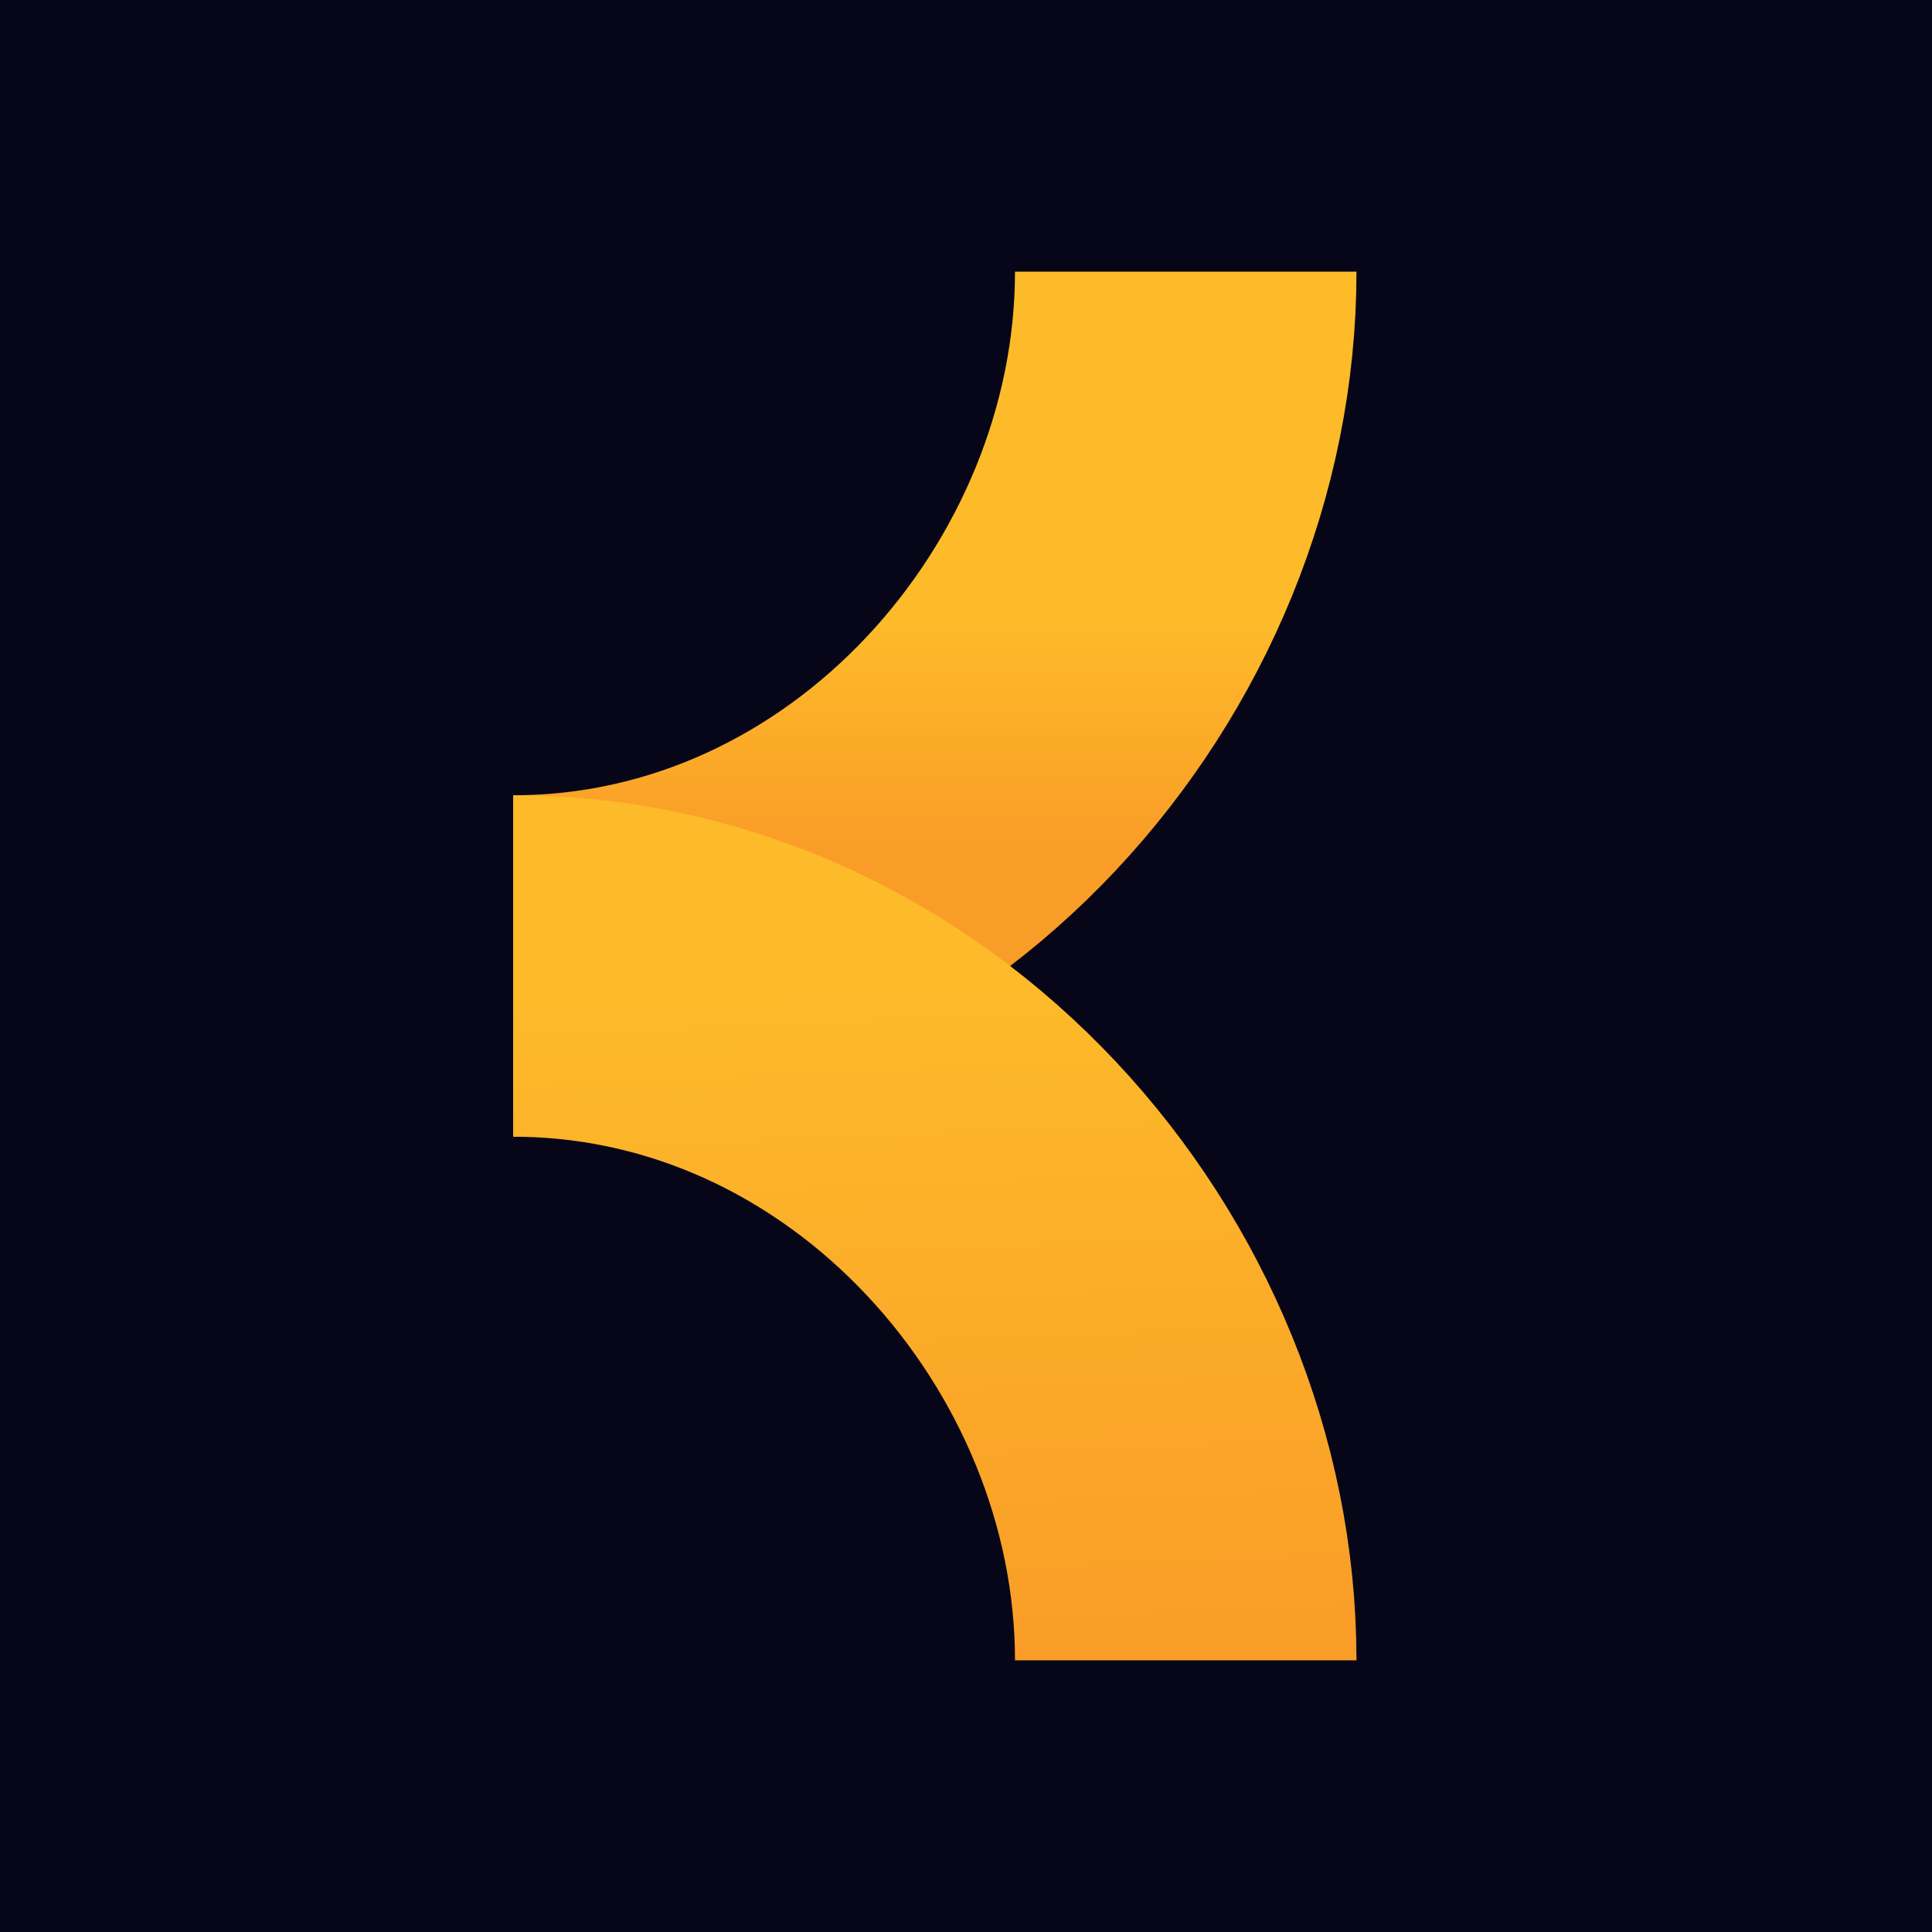
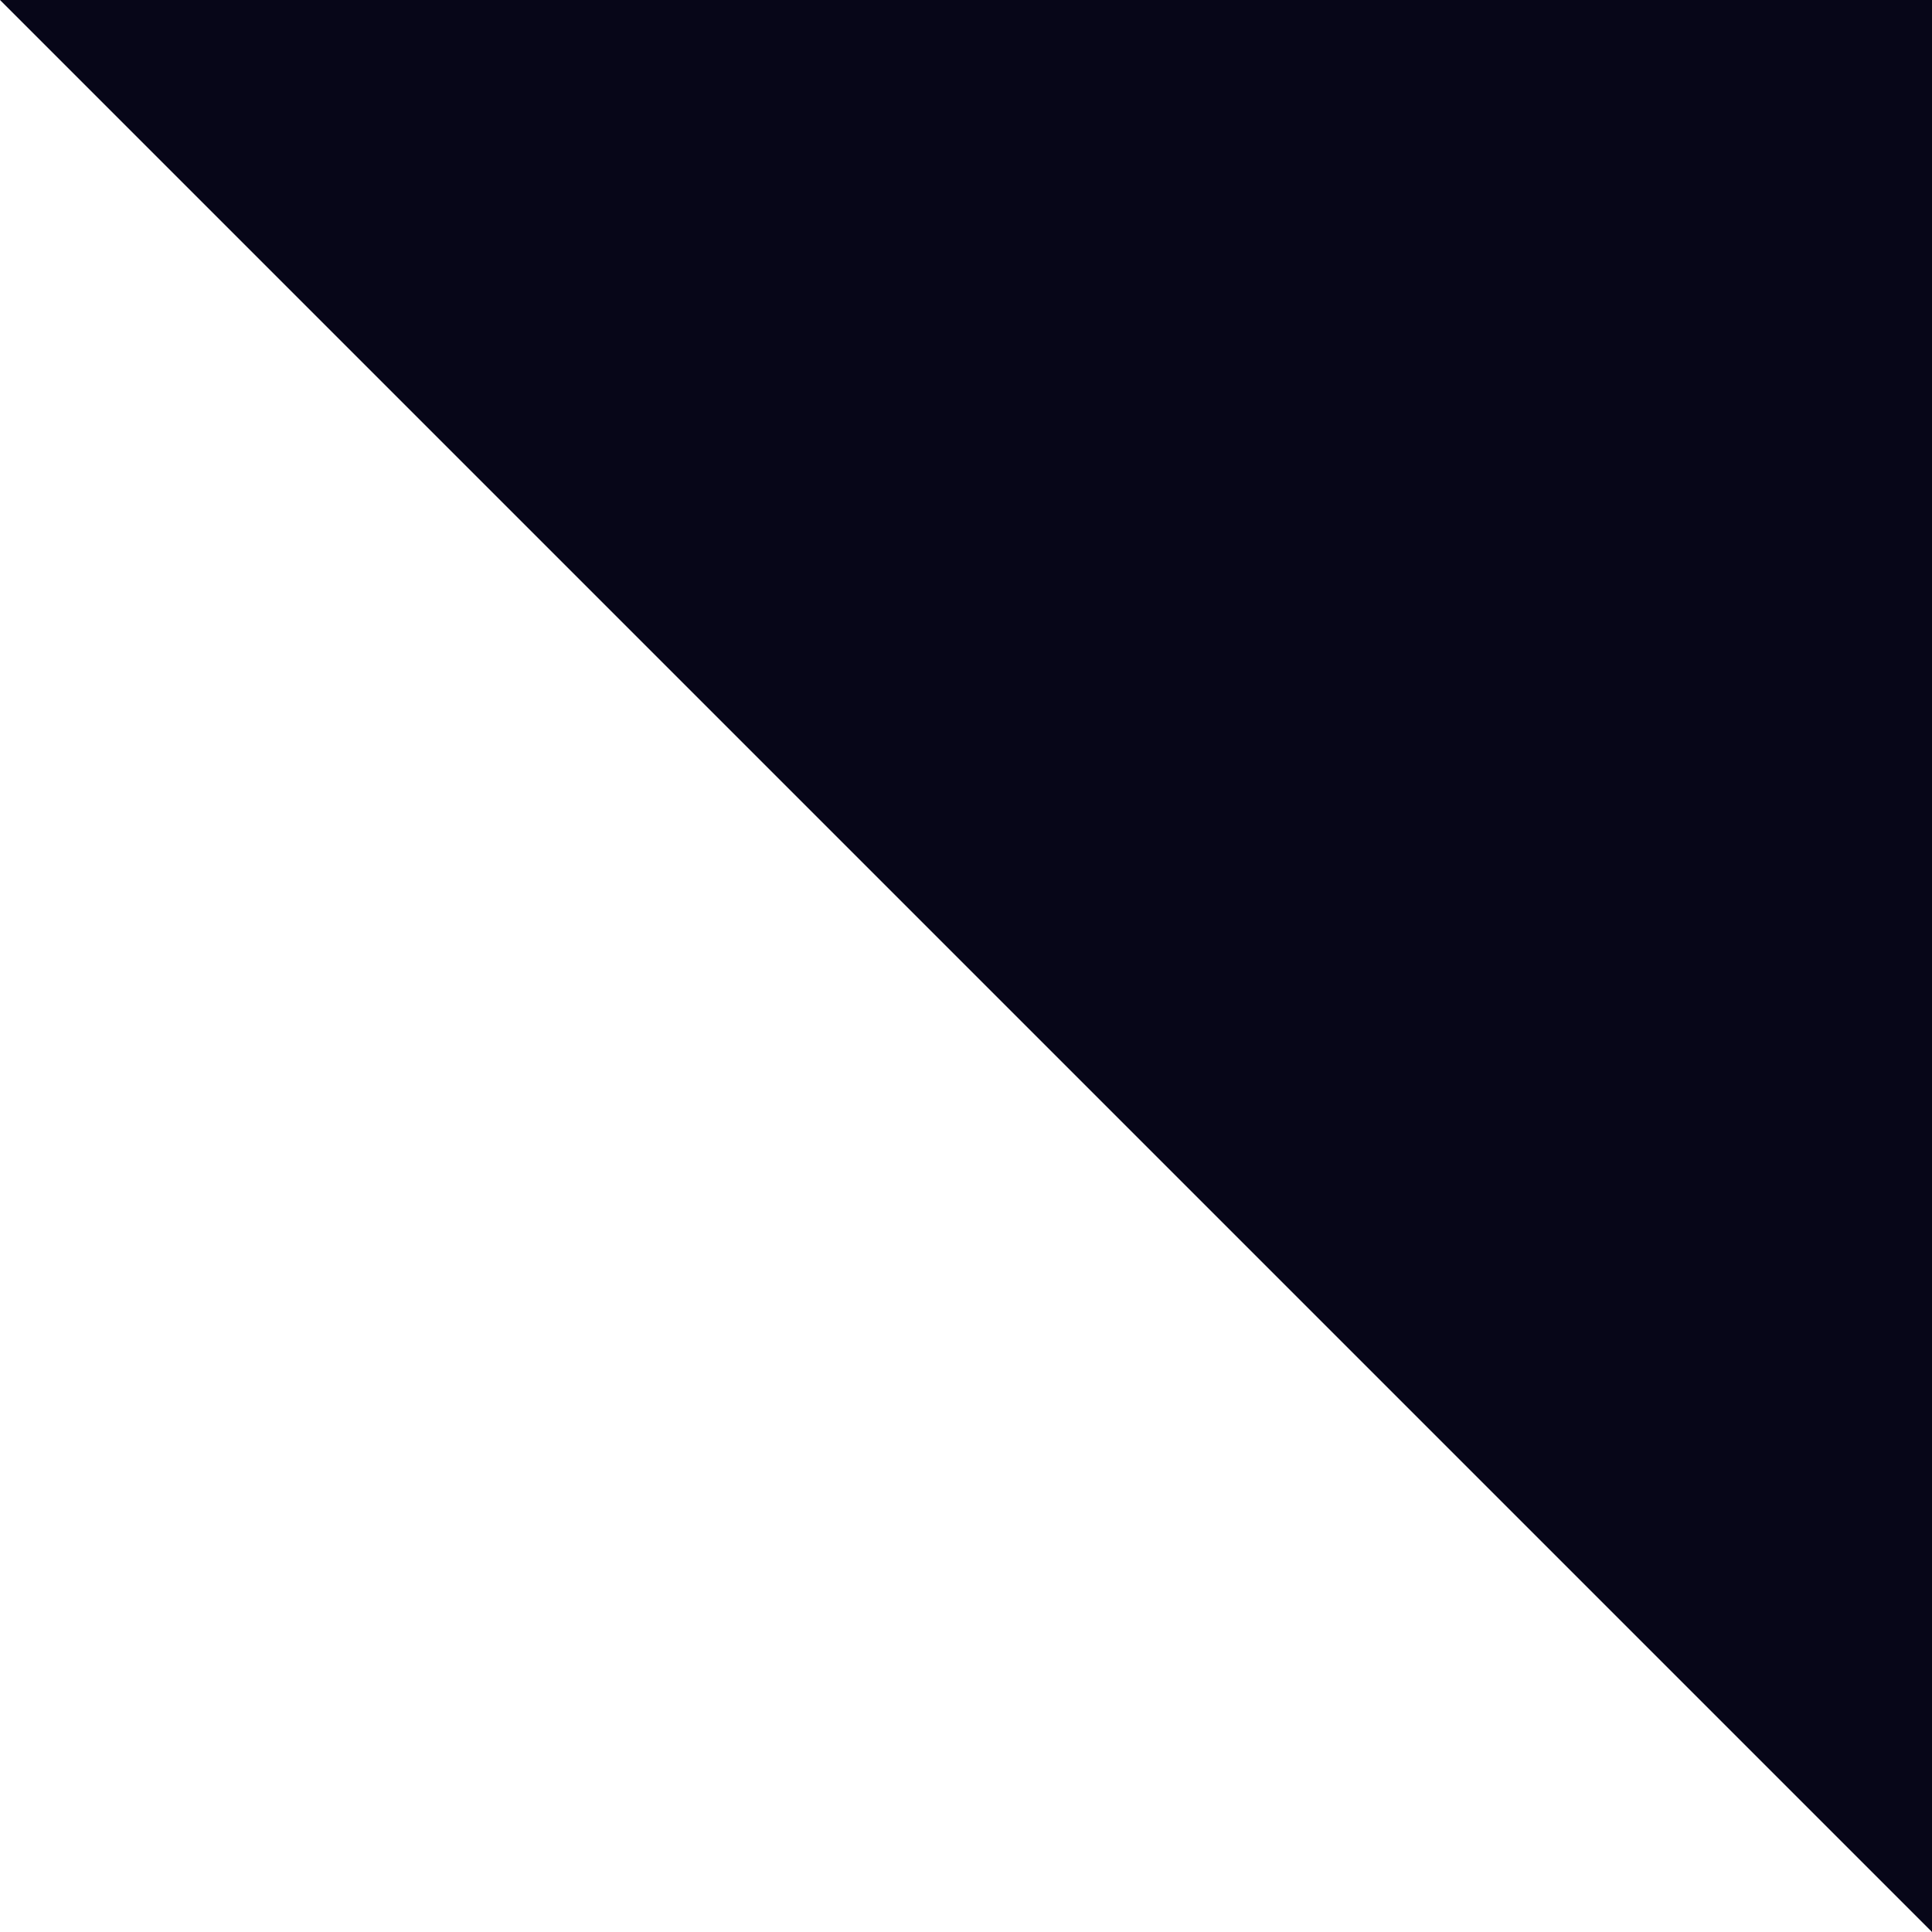
<svg xmlns="http://www.w3.org/2000/svg" width="64" height="64" fill="none">
-   <path fill="#070618" d="M0 0h64v64H0z" />
-   <path stroke="url(#a)" stroke-width="11.312" d="M39.279 9c0 11.896-9.747 23-22.279 23" />
-   <path stroke="url(#b)" stroke-width="11.312" d="M39.279 55c0-11.896-9.747-23-22.279-23" />
+   <path fill="#070618" d="M0 0h64v64z" />
  <defs>
    <linearGradient id="a" x1="28.14" x2="28.14" y1="20.368" y2="28.035" gradientUnits="userSpaceOnUse">
      <stop stop-color="#FDBB29" />
      <stop offset="1" stop-color="#FA9D28" />
    </linearGradient>
    <linearGradient id="b" x1="29.026" x2="28.059" y1="54.868" y2="32.003" gradientUnits="userSpaceOnUse">
      <stop stop-color="#FA9D28" />
      <stop offset="1" stop-color="#FDBB29" />
    </linearGradient>
  </defs>
</svg>